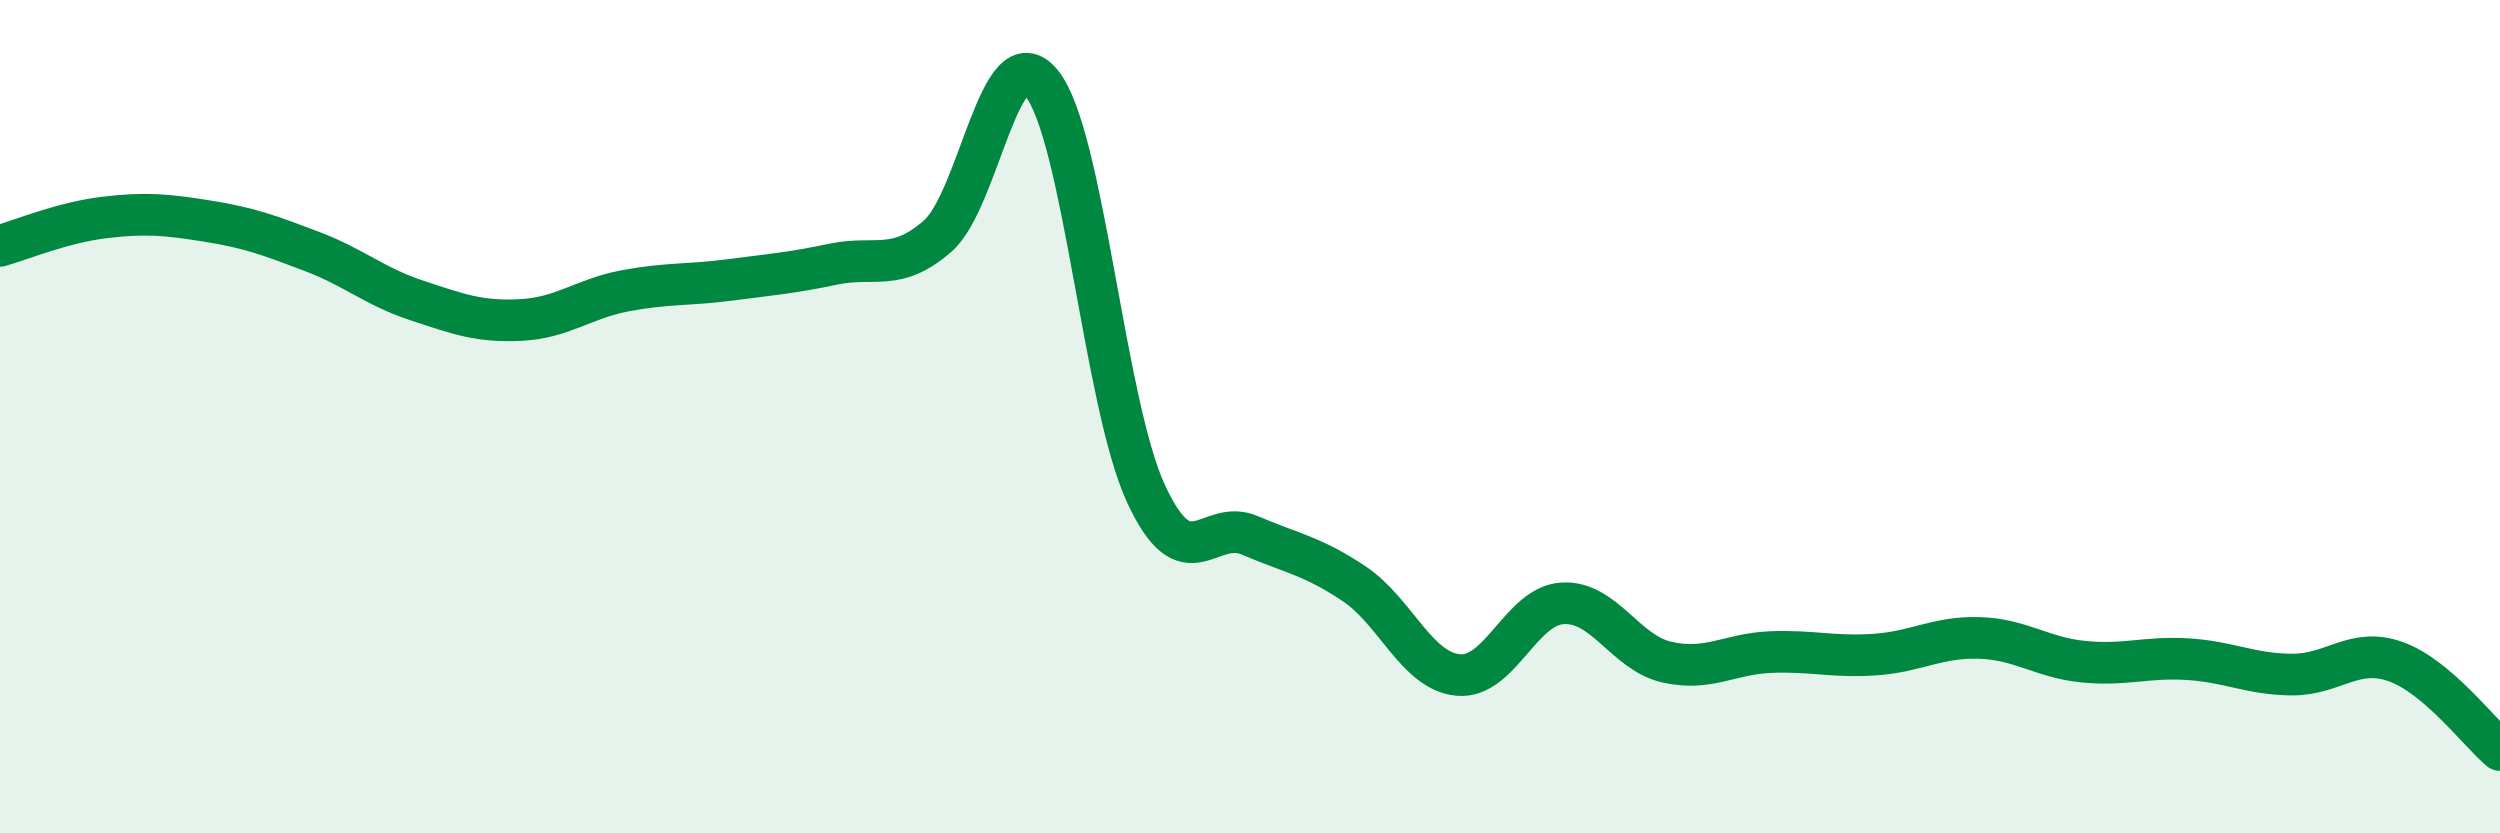
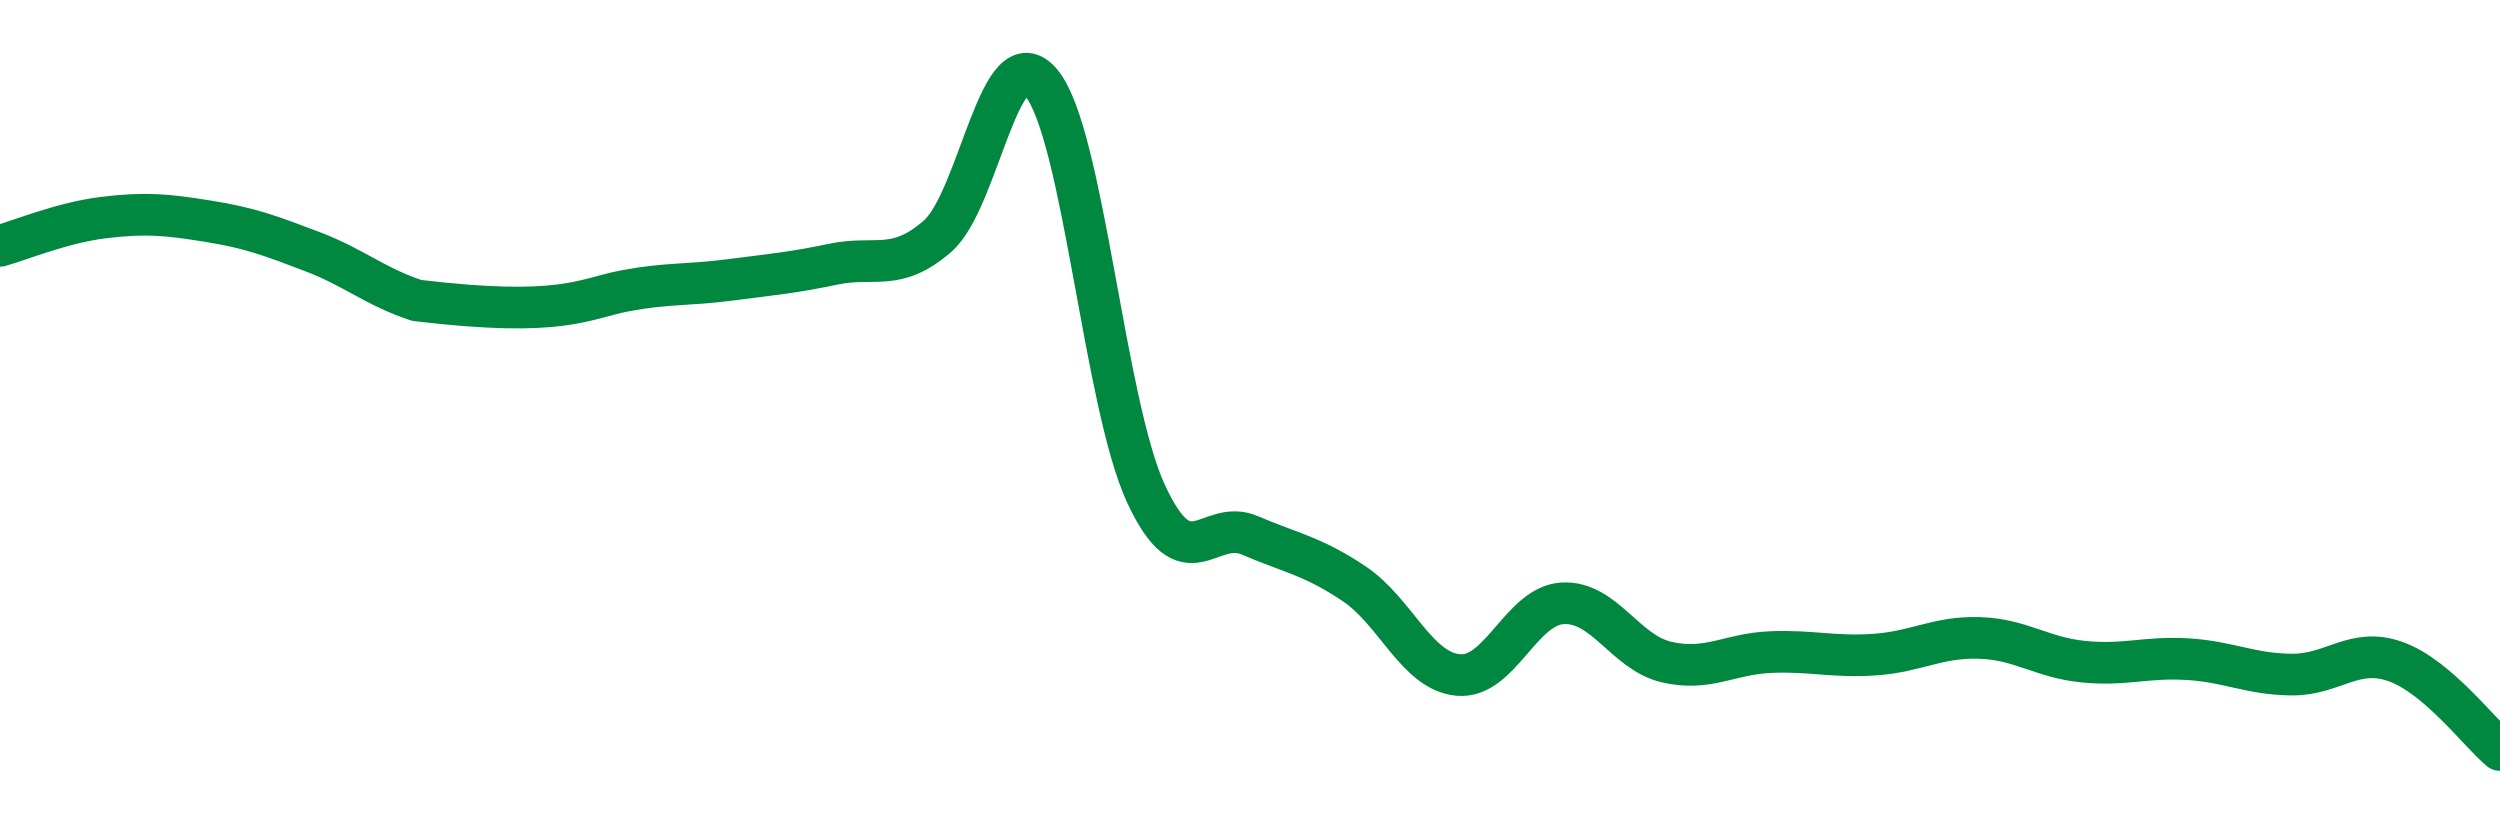
<svg xmlns="http://www.w3.org/2000/svg" width="60" height="20" viewBox="0 0 60 20">
-   <path d="M 0,5.9 C 0.5,5.76 1.5,5.34 2.5,5.22 C 3.5,5.1 4,5.15 5,5.31 C 6,5.47 6.5,5.66 7.5,6.04 C 8.5,6.42 9,6.88 10,7.21 C 11,7.54 11.5,7.73 12.5,7.68 C 13.5,7.63 14,7.17 15,6.98 C 16,6.79 16.5,6.85 17.5,6.72 C 18.5,6.59 19,6.55 20,6.34 C 21,6.13 21.5,6.54 22.5,5.67 C 23.5,4.8 24,0.77 25,2 C 26,3.23 26.5,9.67 27.5,11.84 C 28.5,14.01 29,12.42 30,12.85 C 31,13.28 31.5,13.34 32.5,14.01 C 33.5,14.68 34,16.11 35,16.2 C 36,16.29 36.5,14.54 37.5,14.48 C 38.5,14.42 39,15.66 40,15.89 C 41,16.12 41.5,15.69 42.5,15.65 C 43.5,15.61 44,15.78 45,15.71 C 46,15.64 46.5,15.28 47.5,15.31 C 48.5,15.34 49,15.78 50,15.88 C 51,15.98 51.5,15.76 52.5,15.82 C 53.5,15.88 54,16.18 55,16.19 C 56,16.2 56.5,15.52 57.5,15.88 C 58.5,16.24 59.5,17.58 60,18L60 20L0 20Z" fill="#008740" opacity="0.1" stroke-linecap="round" stroke-linejoin="round" />
-   <path d="M 0,5.9 C 0.5,5.76 1.5,5.34 2.5,5.22 C 3.5,5.1 4,5.15 5,5.31 C 6,5.47 6.5,5.66 7.5,6.04 C 8.5,6.42 9,6.88 10,7.21 C 11,7.54 11.5,7.73 12.5,7.68 C 13.5,7.63 14,7.17 15,6.98 C 16,6.79 16.5,6.85 17.5,6.72 C 18.5,6.59 19,6.55 20,6.34 C 21,6.13 21.5,6.54 22.5,5.67 C 23.5,4.8 24,0.77 25,2 C 26,3.23 26.5,9.67 27.5,11.84 C 28.5,14.01 29,12.42 30,12.85 C 31,13.28 31.5,13.34 32.5,14.01 C 33.5,14.68 34,16.11 35,16.2 C 36,16.29 36.5,14.54 37.5,14.48 C 38.5,14.42 39,15.66 40,15.89 C 41,16.12 41.5,15.69 42.5,15.65 C 43.5,15.61 44,15.78 45,15.71 C 46,15.64 46.5,15.28 47.5,15.31 C 48.5,15.34 49,15.78 50,15.88 C 51,15.98 51.5,15.76 52.5,15.82 C 53.5,15.88 54,16.18 55,16.19 C 56,16.2 56.5,15.52 57.5,15.88 C 58.5,16.24 59.5,17.58 60,18" stroke="#008740" stroke-width="1" fill="none" stroke-linecap="round" stroke-linejoin="round" />
+   <path d="M 0,5.9 C 0.5,5.76 1.5,5.34 2.5,5.22 C 3.5,5.1 4,5.15 5,5.31 C 6,5.47 6.5,5.66 7.5,6.04 C 8.5,6.42 9,6.88 10,7.21 C 13.5,7.63 14,7.17 15,6.98 C 16,6.79 16.5,6.85 17.5,6.72 C 18.5,6.59 19,6.55 20,6.34 C 21,6.13 21.5,6.54 22.5,5.67 C 23.5,4.8 24,0.77 25,2 C 26,3.23 26.5,9.67 27.5,11.84 C 28.5,14.01 29,12.42 30,12.85 C 31,13.28 31.5,13.34 32.5,14.01 C 33.5,14.68 34,16.11 35,16.2 C 36,16.29 36.5,14.54 37.5,14.48 C 38.5,14.42 39,15.66 40,15.89 C 41,16.12 41.5,15.69 42.5,15.65 C 43.5,15.61 44,15.78 45,15.71 C 46,15.64 46.5,15.28 47.5,15.31 C 48.5,15.34 49,15.78 50,15.88 C 51,15.98 51.5,15.76 52.5,15.82 C 53.5,15.88 54,16.18 55,16.19 C 56,16.2 56.5,15.52 57.5,15.88 C 58.5,16.24 59.5,17.58 60,18" stroke="#008740" stroke-width="1" fill="none" stroke-linecap="round" stroke-linejoin="round" />
</svg>